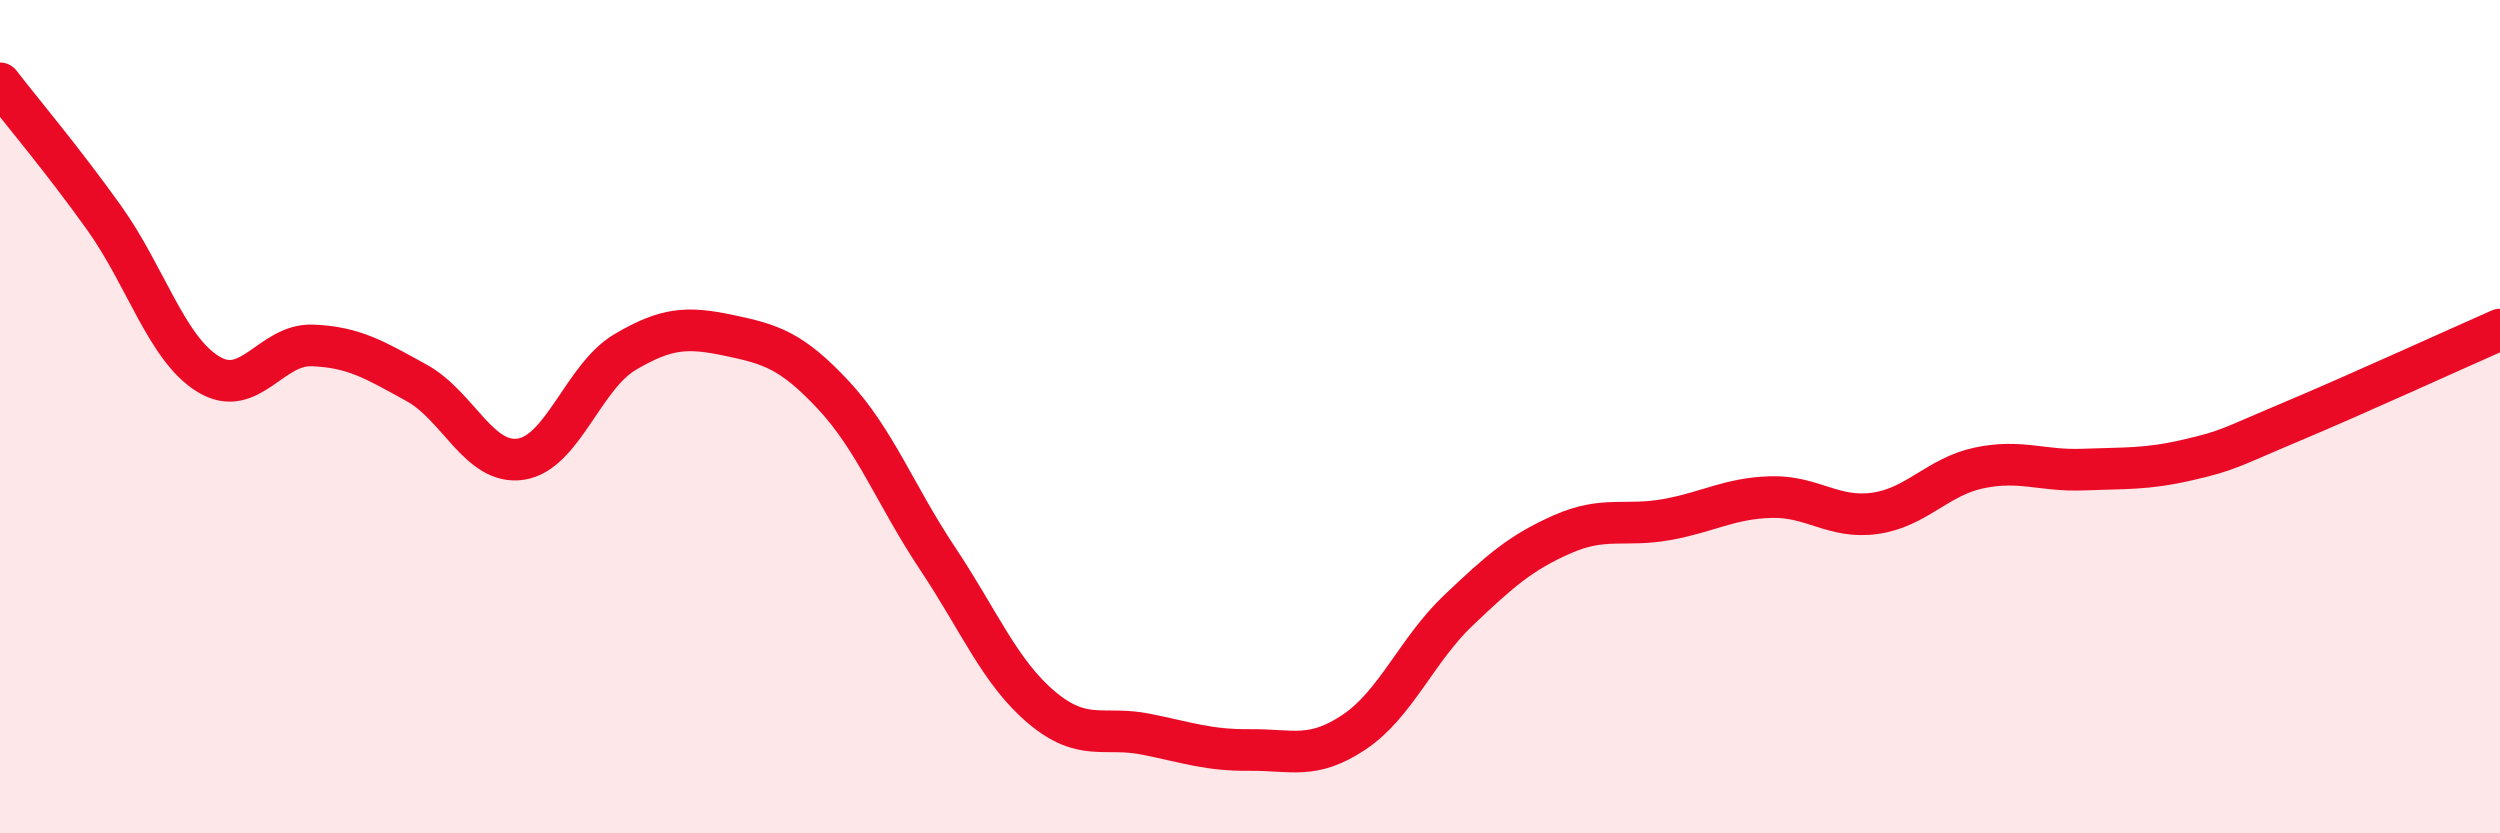
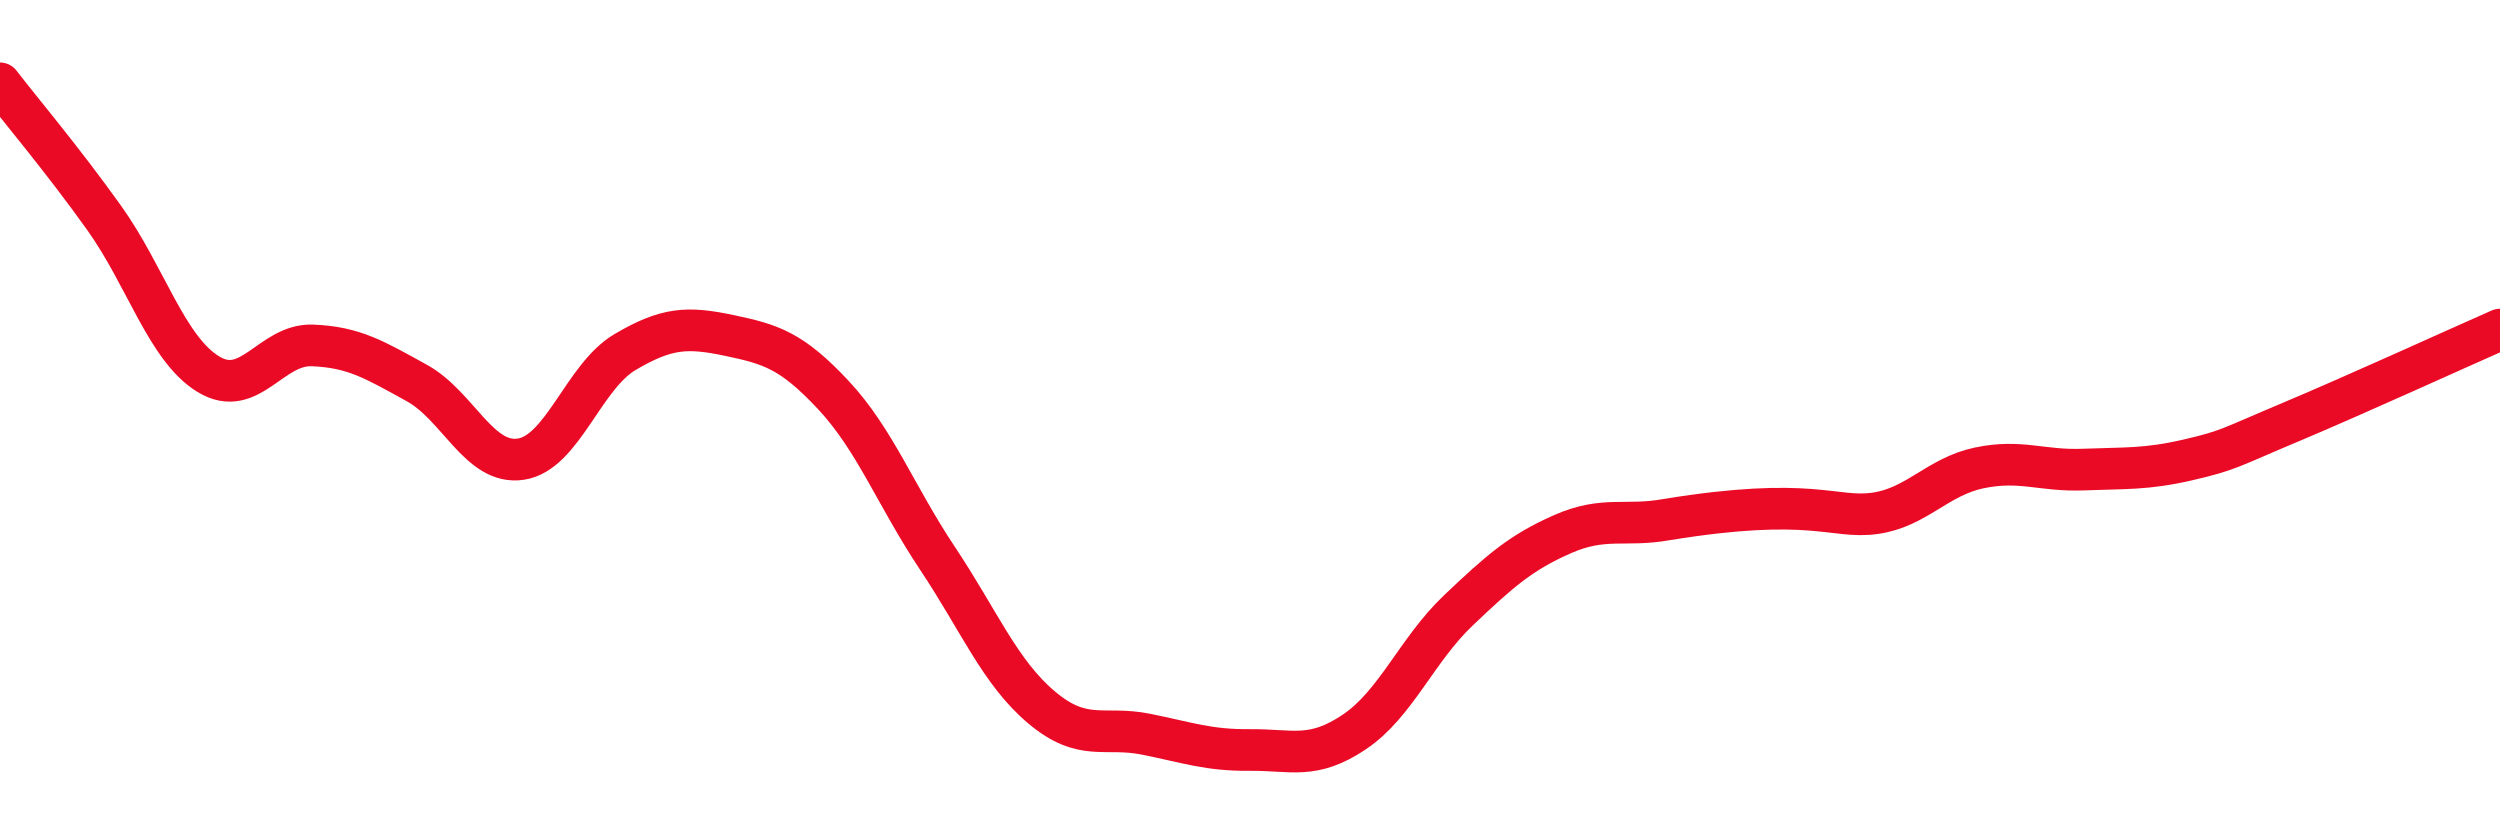
<svg xmlns="http://www.w3.org/2000/svg" width="60" height="20" viewBox="0 0 60 20">
-   <path d="M 0,2 C 0.5,2.65 1.5,3.83 2.5,5.23 C 3.5,6.63 4,8.37 5,8.98 C 6,9.59 6.5,8.25 7.5,8.29 C 8.5,8.33 9,8.64 10,9.19 C 11,9.74 11.5,11.17 12.5,11.02 C 13.5,10.87 14,9.04 15,8.45 C 16,7.86 16.5,7.84 17.5,8.05 C 18.5,8.26 19,8.41 20,9.48 C 21,10.55 21.5,11.9 22.5,13.4 C 23.5,14.9 24,16.14 25,16.98 C 26,17.82 26.5,17.42 27.5,17.62 C 28.5,17.82 29,18.01 30,18 C 31,17.99 31.5,18.24 32.5,17.57 C 33.5,16.9 34,15.6 35,14.65 C 36,13.7 36.5,13.26 37.5,12.82 C 38.5,12.38 39,12.65 40,12.47 C 41,12.29 41.5,11.96 42.5,11.93 C 43.5,11.9 44,12.46 45,12.32 C 46,12.18 46.5,11.44 47.5,11.23 C 48.5,11.02 49,11.31 50,11.27 C 51,11.23 51.5,11.27 52.5,11.04 C 53.5,10.81 53.5,10.75 55,10.12 C 56.5,9.49 59,8.35 60,7.91L60 20L0 20Z" fill="#EB0A25" opacity="0.1" stroke-linecap="round" stroke-linejoin="round" />
-   <path d="M 0,2 C 0.5,2.65 1.5,3.83 2.5,5.23 C 3.5,6.63 4,8.37 5,8.98 C 6,9.59 6.5,8.25 7.5,8.29 C 8.5,8.33 9,8.64 10,9.19 C 11,9.74 11.5,11.17 12.5,11.02 C 13.5,10.87 14,9.04 15,8.45 C 16,7.86 16.5,7.84 17.5,8.05 C 18.5,8.26 19,8.41 20,9.48 C 21,10.55 21.5,11.9 22.5,13.4 C 23.5,14.9 24,16.14 25,16.98 C 26,17.82 26.5,17.42 27.5,17.62 C 28.5,17.82 29,18.01 30,18 C 31,17.99 31.5,18.24 32.5,17.57 C 33.5,16.9 34,15.6 35,14.65 C 36,13.7 36.5,13.26 37.5,12.82 C 38.5,12.38 39,12.65 40,12.47 C 41,12.29 41.5,11.96 42.5,11.93 C 43.5,11.9 44,12.46 45,12.32 C 46,12.18 46.5,11.44 47.5,11.23 C 48.5,11.02 49,11.31 50,11.27 C 51,11.23 51.5,11.27 52.5,11.04 C 53.5,10.81 53.5,10.75 55,10.12 C 56.5,9.49 59,8.35 60,7.91" stroke="#EB0A25" stroke-width="1" fill="none" stroke-linecap="round" stroke-linejoin="round" />
+   <path d="M 0,2 C 0.5,2.65 1.5,3.83 2.5,5.23 C 3.5,6.63 4,8.37 5,8.98 C 6,9.59 6.5,8.25 7.5,8.29 C 8.5,8.33 9,8.64 10,9.19 C 11,9.74 11.5,11.17 12.5,11.02 C 13.5,10.87 14,9.04 15,8.45 C 16,7.86 16.5,7.84 17.5,8.05 C 18.5,8.26 19,8.41 20,9.48 C 21,10.55 21.5,11.9 22.5,13.4 C 23.5,14.9 24,16.14 25,16.98 C 26,17.82 26.5,17.42 27.5,17.62 C 28.5,17.82 29,18.01 30,18 C 31,17.99 31.5,18.24 32.5,17.57 C 33.5,16.9 34,15.6 35,14.65 C 36,13.7 36.5,13.26 37.5,12.82 C 38.5,12.38 39,12.65 40,12.47 C 43.5,11.9 44,12.46 45,12.32 C 46,12.18 46.5,11.44 47.5,11.23 C 48.5,11.02 49,11.31 50,11.27 C 51,11.23 51.5,11.27 52.5,11.04 C 53.5,10.81 53.5,10.75 55,10.12 C 56.5,9.49 59,8.35 60,7.91" stroke="#EB0A25" stroke-width="1" fill="none" stroke-linecap="round" stroke-linejoin="round" />
</svg>